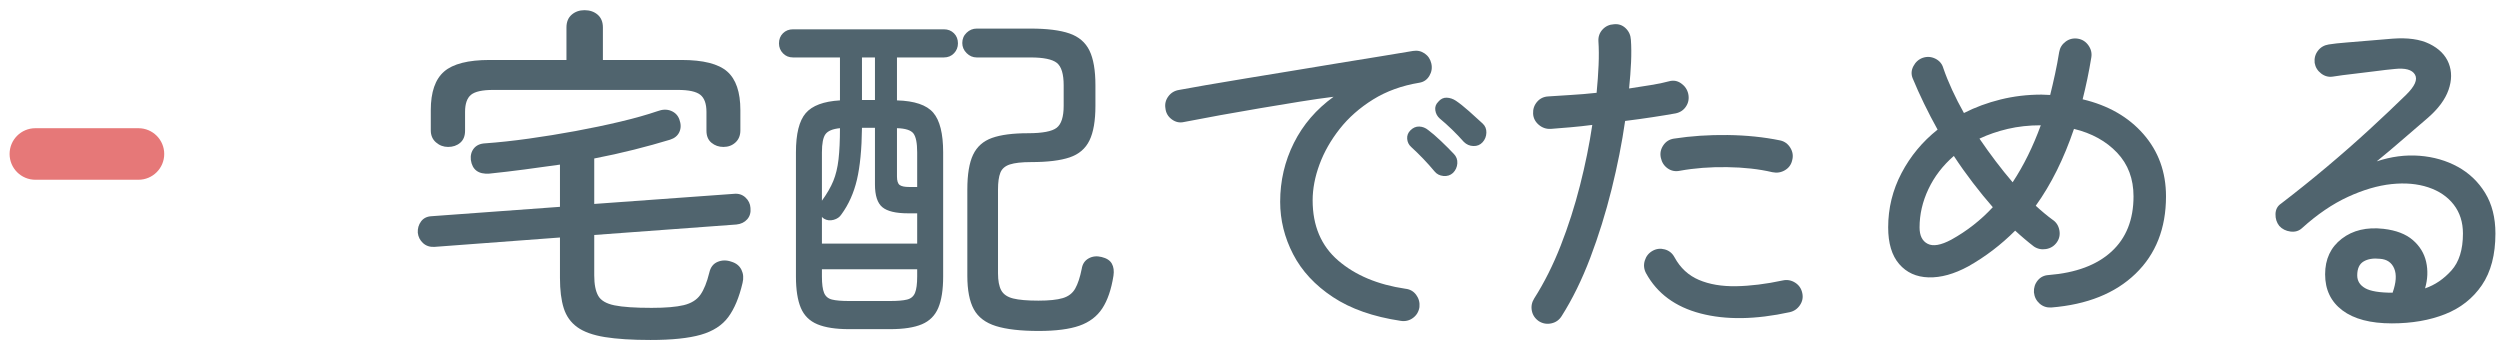
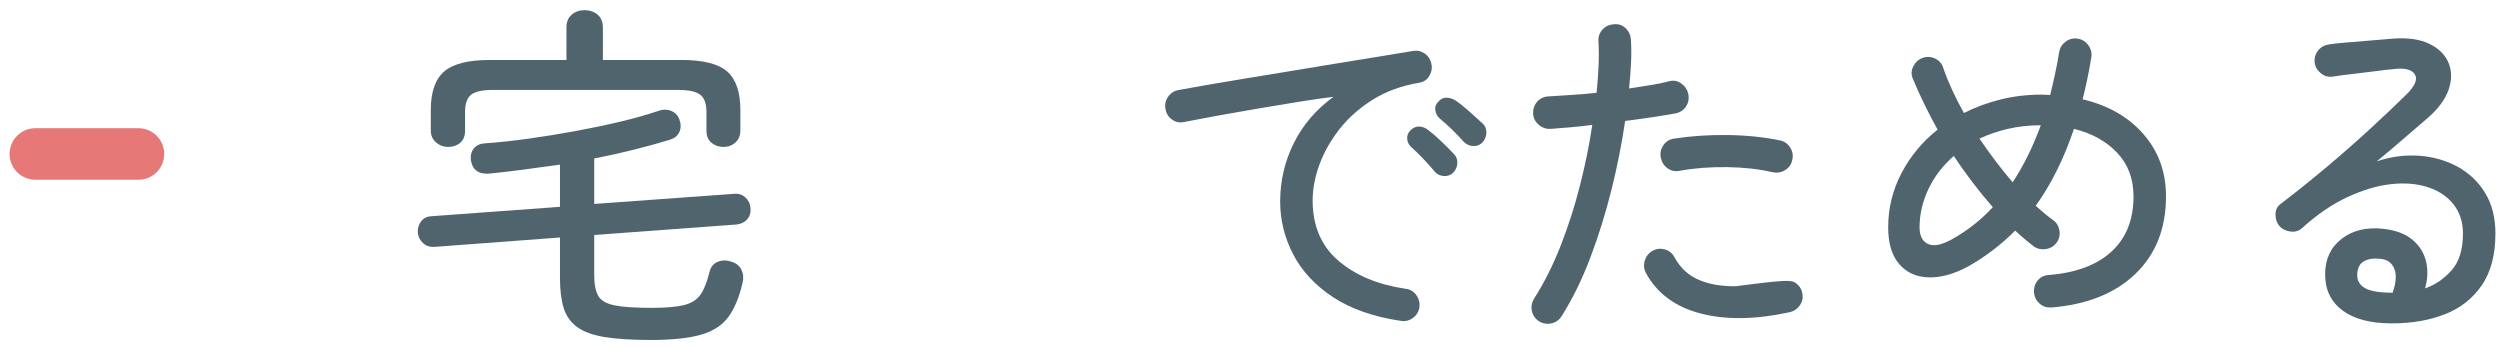
<svg xmlns="http://www.w3.org/2000/svg" width="194px" height="27px" viewBox="0 0 194 27" version="1.1">
  <title>sp-navigation-01-01</title>
  <desc>Created with Sketch.</desc>
  <defs />
  <g id="Page-1" stroke="none" stroke-width="1" fill="none" fill-rule="evenodd">
    <g id="Artboard" transform="translate(-161, -7537)">
      <g id="sp-navigation-01-01" transform="translate(161, 7537)">
        <path d="M34.773,11.402 C34.418,11.402 34.106,11.286 33.835,11.052 C33.564,10.819 33.429,10.506 33.429,10.114 L33.429,8.546 C33.429,7.146 33.774,6.148 34.465,5.55 C35.155,4.953 36.331,4.654 37.993,4.654 L43.957,4.654 L43.957,2.134 C43.957,1.705 44.092,1.374 44.363,1.14 C44.633,0.907 44.965,0.79 45.357,0.79 C45.767,0.79 46.108,0.907 46.379,1.14 C46.649,1.374 46.785,1.705 46.785,2.134 L46.785,4.654 L52.889,4.654 C54.569,4.654 55.75,4.953 56.431,5.55 C57.112,6.148 57.453,7.146 57.453,8.546 L57.453,10.114 C57.453,10.506 57.327,10.819 57.075,11.052 C56.823,11.286 56.51,11.402 56.137,11.402 C55.782,11.402 55.474,11.295 55.213,11.08 C54.951,10.866 54.821,10.553 54.821,10.142 L54.821,8.686 C54.821,8.052 54.662,7.608 54.345,7.356 C54.027,7.104 53.449,6.978 52.609,6.978 L38.273,6.978 C37.433,6.978 36.859,7.104 36.551,7.356 C36.243,7.608 36.089,8.052 36.089,8.686 L36.089,10.142 C36.089,10.553 35.963,10.866 35.711,11.08 C35.459,11.295 35.146,11.402 34.773,11.402 M50.481,26.382 C49.044,26.382 47.863,26.307 46.939,26.158 C46.015,26.008 45.301,25.752 44.797,25.388 C44.293,25.024 43.943,24.534 43.747,23.918 C43.551,23.302 43.453,22.518 43.453,21.566 L43.453,18.43 L33.709,19.158 C33.354,19.177 33.06,19.079 32.827,18.864 C32.593,18.65 32.458,18.384 32.421,18.066 C32.402,17.73 32.486,17.436 32.673,17.184 C32.859,16.932 33.13,16.797 33.485,16.778 L43.453,16.05 L43.453,12.774 C42.538,12.905 41.619,13.031 40.695,13.152 C39.771,13.274 38.861,13.381 37.965,13.474 C37.125,13.53 36.649,13.176 36.537,12.41 C36.5,12.056 36.579,11.757 36.775,11.514 C36.971,11.272 37.265,11.141 37.657,11.122 C38.702,11.048 39.827,10.926 41.031,10.758 C42.235,10.59 43.443,10.394 44.657,10.17 C45.87,9.946 47.027,9.704 48.129,9.442 C49.23,9.181 50.191,8.91 51.013,8.63 C51.405,8.481 51.759,8.472 52.077,8.602 C52.394,8.733 52.609,8.957 52.721,9.274 C52.851,9.629 52.851,9.951 52.721,10.24 C52.59,10.53 52.347,10.73 51.993,10.842 C51.134,11.104 50.205,11.36 49.207,11.612 C48.208,11.864 47.177,12.093 46.113,12.298 L46.113,15.826 L56.949,15.042 C57.303,15.005 57.602,15.098 57.845,15.322 C58.087,15.546 58.218,15.817 58.237,16.134 C58.274,16.489 58.19,16.783 57.985,17.016 C57.779,17.25 57.5,17.385 57.145,17.422 L46.113,18.234 L46.113,21.37 C46.113,22.061 46.215,22.588 46.421,22.952 C46.626,23.316 47.046,23.564 47.681,23.694 C48.315,23.825 49.277,23.89 50.565,23.89 C51.648,23.89 52.478,23.82 53.057,23.68 C53.635,23.54 54.065,23.274 54.345,22.882 C54.625,22.49 54.858,21.912 55.045,21.146 C55.138,20.735 55.353,20.46 55.689,20.32 C56.025,20.18 56.379,20.176 56.753,20.306 C57.126,20.418 57.387,20.628 57.537,20.936 C57.686,21.244 57.714,21.585 57.621,21.958 C57.359,23.078 56.991,23.96 56.515,24.604 C56.039,25.248 55.329,25.705 54.387,25.976 C53.444,26.246 52.142,26.382 50.481,26.382" id="Fill-69" fill="#50646E" />
-         <path d="M80.609,25.682 C79.209,25.682 78.103,25.556 77.291,25.304 C76.479,25.052 75.905,24.618 75.569,24.002 C75.233,23.386 75.065,22.518 75.065,21.398 L75.065,14.706 C75.065,13.53 75.214,12.63 75.513,12.004 C75.812,11.379 76.301,10.945 76.983,10.702 C77.664,10.46 78.593,10.338 79.769,10.338 C80.889,10.338 81.631,10.198 81.995,9.918 C82.359,9.638 82.541,9.069 82.541,8.21 L82.541,6.614 C82.541,5.737 82.363,5.158 82.009,4.878 C81.654,4.598 80.973,4.458 79.965,4.458 L75.793,4.458 C75.494,4.458 75.233,4.346 75.009,4.122 C74.785,3.898 74.673,3.637 74.673,3.338 C74.673,3.021 74.785,2.755 75.009,2.54 C75.233,2.326 75.494,2.218 75.793,2.218 L79.965,2.218 C81.253,2.218 82.261,2.344 82.989,2.596 C83.717,2.848 84.235,3.292 84.543,3.926 C84.851,4.561 85.005,5.457 85.005,6.614 L85.005,8.21 C85.005,9.368 84.851,10.264 84.543,10.898 C84.235,11.533 83.721,11.972 83.003,12.214 C82.284,12.457 81.29,12.578 80.021,12.578 C79.293,12.578 78.742,12.639 78.369,12.76 C77.995,12.881 77.748,13.096 77.627,13.404 C77.505,13.712 77.445,14.146 77.445,14.706 L77.445,21.202 C77.445,21.781 77.529,22.224 77.697,22.532 C77.865,22.84 78.173,23.05 78.621,23.162 C79.069,23.274 79.722,23.33 80.581,23.33 C81.402,23.33 82.032,23.265 82.471,23.134 C82.909,23.004 83.232,22.756 83.437,22.392 C83.642,22.028 83.81,21.52 83.941,20.866 C83.997,20.493 84.174,20.222 84.473,20.054 C84.772,19.886 85.108,19.849 85.481,19.942 C85.873,20.036 86.139,20.208 86.279,20.46 C86.419,20.712 86.461,21.025 86.405,21.398 C86.237,22.462 85.947,23.307 85.537,23.932 C85.126,24.557 84.533,25.005 83.759,25.276 C82.984,25.546 81.934,25.682 80.609,25.682 Z M70.557,14.51 L71.173,14.51 L71.173,11.822 C71.173,11.094 71.075,10.604 70.879,10.352 C70.683,10.1 70.258,9.965 69.605,9.946 L69.605,13.698 C69.605,14.034 69.675,14.254 69.815,14.356 C69.955,14.459 70.202,14.51 70.557,14.51 Z M66.889,7.762 L67.897,7.762 L67.897,4.458 L66.889,4.458 L66.889,7.762 Z M65.881,23.358 L69.073,23.358 C69.651,23.358 70.09,23.321 70.389,23.246 C70.688,23.172 70.893,22.999 71.005,22.728 C71.117,22.458 71.173,22.033 71.173,21.454 L71.173,20.894 L63.781,20.894 L63.781,21.454 C63.781,22.033 63.837,22.458 63.949,22.728 C64.061,22.999 64.266,23.172 64.565,23.246 C64.863,23.321 65.302,23.358 65.881,23.358 Z M63.781,15.574 C64.173,15.033 64.467,14.524 64.663,14.048 C64.859,13.572 64.994,13.012 65.069,12.368 C65.143,11.724 65.181,10.917 65.181,9.946 C64.621,10.002 64.247,10.156 64.061,10.408 C63.874,10.66 63.781,11.131 63.781,11.822 L63.781,15.574 Z M63.781,18.906 L71.173,18.906 L71.173,16.554 L70.473,16.554 C69.521,16.554 68.854,16.396 68.471,16.078 C68.088,15.761 67.897,15.173 67.897,14.314 L67.897,9.918 L66.889,9.918 C66.87,11.579 66.739,12.923 66.497,13.95 C66.254,14.977 65.853,15.873 65.293,16.638 C65.162,16.844 64.962,16.984 64.691,17.058 C64.42,17.133 64.173,17.105 63.949,16.974 C63.911,16.955 63.856,16.909 63.781,16.834 L63.781,18.906 Z M65.881,25.542 C64.854,25.542 64.037,25.416 63.431,25.164 C62.824,24.912 62.395,24.487 62.143,23.89 C61.891,23.293 61.765,22.481 61.765,21.454 L61.765,11.822 C61.765,10.385 62.017,9.372 62.521,8.784 C63.025,8.196 63.911,7.865 65.181,7.79 L65.181,4.458 L61.541,4.458 C61.223,4.458 60.962,4.351 60.757,4.136 C60.551,3.922 60.449,3.665 60.449,3.366 C60.449,3.049 60.551,2.787 60.757,2.582 C60.962,2.377 61.223,2.274 61.541,2.274 L73.245,2.274 C73.562,2.274 73.823,2.377 74.029,2.582 C74.234,2.787 74.337,3.049 74.337,3.366 C74.337,3.665 74.234,3.922 74.029,4.136 C73.823,4.351 73.562,4.458 73.245,4.458 L69.605,4.458 L69.605,7.79 C70.967,7.828 71.905,8.145 72.419,8.742 C72.932,9.339 73.189,10.366 73.189,11.822 L73.189,21.454 C73.189,22.481 73.063,23.293 72.811,23.89 C72.559,24.487 72.134,24.912 71.537,25.164 C70.94,25.416 70.118,25.542 69.073,25.542 L65.881,25.542 Z" id="Fill-71" fill="#50646E" />
        <path d="M115.049,11.038 C114.862,11.244 114.624,11.342 114.335,11.332 C114.046,11.323 113.799,11.215 113.593,11.01 C113.313,10.693 113.009,10.376 112.683,10.058 C112.356,9.741 112.034,9.452 111.717,9.19 C111.53,9.022 111.418,8.812 111.381,8.56 C111.343,8.308 111.418,8.089 111.605,7.902 C111.792,7.678 112.011,7.571 112.263,7.58 C112.515,7.59 112.753,7.669 112.977,7.818 C113.257,8.005 113.597,8.276 113.999,8.63 C114.4,8.985 114.75,9.302 115.049,9.582 C115.254,9.769 115.352,10.007 115.343,10.296 C115.334,10.586 115.236,10.833 115.049,11.038 M112.753,13.418 C112.548,13.605 112.3,13.684 112.011,13.656 C111.721,13.628 111.493,13.512 111.325,13.306 C110.765,12.634 110.158,12 109.505,11.402 C109.318,11.234 109.216,11.024 109.197,10.772 C109.178,10.52 109.262,10.301 109.449,10.114 C109.654,9.909 109.883,9.811 110.135,9.82 C110.387,9.83 110.615,9.918 110.821,10.086 C111.101,10.292 111.432,10.576 111.815,10.94 C112.197,11.304 112.529,11.636 112.809,11.934 C113.014,12.14 113.108,12.387 113.089,12.676 C113.07,12.965 112.958,13.213 112.753,13.418 M108.693,24.898 C106.565,24.58 104.81,23.965 103.429,23.05 C102.048,22.136 101.021,21.03 100.349,19.732 C99.677,18.435 99.341,17.077 99.341,15.658 C99.341,14.034 99.695,12.513 100.405,11.094 C101.114,9.676 102.141,8.481 103.485,7.51 C102.719,7.604 101.847,7.73 100.867,7.888 C99.887,8.047 98.869,8.215 97.815,8.392 C96.76,8.569 95.719,8.752 94.693,8.938 C93.666,9.125 92.723,9.302 91.865,9.47 C91.529,9.545 91.216,9.475 90.927,9.26 C90.637,9.046 90.474,8.761 90.437,8.406 C90.381,8.07 90.455,7.762 90.661,7.482 C90.866,7.202 91.146,7.034 91.501,6.978 C92.005,6.885 92.71,6.759 93.615,6.6 C94.52,6.442 95.547,6.269 96.695,6.082 C97.843,5.896 99.037,5.7 100.279,5.494 C101.52,5.289 102.734,5.088 103.919,4.892 C105.104,4.696 106.196,4.519 107.195,4.36 C108.194,4.202 109.01,4.066 109.645,3.954 C109.981,3.898 110.284,3.964 110.555,4.15 C110.825,4.337 110.998,4.598 111.073,4.934 C111.148,5.27 111.096,5.588 110.919,5.886 C110.741,6.185 110.485,6.362 110.149,6.418 C108.786,6.642 107.587,7.076 106.551,7.72 C105.515,8.364 104.652,9.125 103.961,10.002 C103.27,10.88 102.747,11.799 102.393,12.76 C102.038,13.722 101.861,14.65 101.861,15.546 C101.861,17.525 102.524,19.084 103.849,20.222 C105.174,21.361 106.91,22.089 109.057,22.406 C109.411,22.444 109.692,22.602 109.897,22.882 C110.102,23.162 110.186,23.48 110.149,23.834 C110.093,24.189 109.925,24.468 109.645,24.674 C109.365,24.879 109.048,24.954 108.693,24.898" id="Fill-73" fill="#50646E" />
-         <path d="M137.533,13.362 C136.507,13.12 135.335,12.989 134.019,12.97 C132.703,12.952 131.485,13.045 130.365,13.25 C130.011,13.325 129.693,13.264 129.413,13.068 C129.133,12.872 128.955,12.597 128.881,12.242 C128.806,11.906 128.867,11.589 129.063,11.29 C129.259,10.992 129.534,10.814 129.889,10.758 C131.214,10.553 132.605,10.46 134.061,10.478 C135.517,10.497 136.88,10.637 138.149,10.898 C138.485,10.973 138.746,11.164 138.933,11.472 C139.119,11.78 139.166,12.102 139.073,12.438 C138.998,12.774 138.812,13.031 138.513,13.208 C138.214,13.386 137.887,13.437 137.533,13.362 M138.877,24.226 C136.226,24.804 133.921,24.837 131.961,24.324 C130.001,23.811 128.592,22.77 127.733,21.202 C127.565,20.885 127.533,20.558 127.635,20.222 C127.738,19.886 127.938,19.634 128.237,19.466 C128.535,19.298 128.853,19.261 129.189,19.354 C129.525,19.448 129.777,19.653 129.945,19.97 C130.393,20.792 131.023,21.375 131.835,21.72 C132.647,22.066 133.608,22.229 134.719,22.21 C135.829,22.192 137.038,22.042 138.345,21.762 C138.681,21.688 138.998,21.744 139.297,21.93 C139.596,22.117 139.783,22.388 139.857,22.742 C139.931,23.078 139.871,23.391 139.675,23.68 C139.479,23.97 139.213,24.152 138.877,24.226 M119.417,24.926 C119.118,24.72 118.936,24.45 118.871,24.114 C118.805,23.778 118.866,23.461 119.053,23.162 C119.837,21.93 120.523,20.563 121.111,19.06 C121.699,17.558 122.199,15.999 122.609,14.384 C123.02,12.77 123.337,11.206 123.561,9.694 C122.982,9.769 122.422,9.83 121.881,9.876 C121.34,9.923 120.826,9.965 120.341,10.002 C119.987,10.021 119.674,9.914 119.403,9.68 C119.133,9.447 118.988,9.162 118.969,8.826 C118.95,8.472 119.053,8.164 119.277,7.902 C119.501,7.641 119.79,7.501 120.145,7.482 C120.668,7.445 121.251,7.408 121.895,7.37 C122.539,7.333 123.206,7.277 123.897,7.202 C123.971,6.437 124.023,5.718 124.051,5.046 C124.079,4.374 124.075,3.758 124.037,3.198 C124.018,2.844 124.126,2.54 124.359,2.288 C124.593,2.036 124.887,1.901 125.241,1.882 C125.595,1.845 125.899,1.948 126.151,2.19 C126.403,2.433 126.538,2.732 126.557,3.086 C126.595,3.609 126.599,4.188 126.571,4.822 C126.543,5.457 126.491,6.138 126.417,6.866 C127.014,6.773 127.579,6.684 128.111,6.6 C128.643,6.516 129.115,6.418 129.525,6.306 C129.861,6.213 130.174,6.269 130.463,6.474 C130.752,6.68 130.934,6.95 131.009,7.286 C131.084,7.641 131.028,7.963 130.841,8.252 C130.655,8.542 130.384,8.724 130.029,8.798 C129.507,8.892 128.909,8.99 128.237,9.092 C127.565,9.195 126.856,9.293 126.109,9.386 C125.866,11.085 125.516,12.854 125.059,14.692 C124.601,16.531 124.051,18.3 123.407,19.998 C122.763,21.697 122.021,23.209 121.181,24.534 C120.994,24.832 120.728,25.019 120.383,25.094 C120.037,25.168 119.716,25.112 119.417,24.926" id="Fill-75" fill="#50646E" />
+         <path d="M137.533,13.362 C136.507,13.12 135.335,12.989 134.019,12.97 C132.703,12.952 131.485,13.045 130.365,13.25 C130.011,13.325 129.693,13.264 129.413,13.068 C129.133,12.872 128.955,12.597 128.881,12.242 C128.806,11.906 128.867,11.589 129.063,11.29 C129.259,10.992 129.534,10.814 129.889,10.758 C131.214,10.553 132.605,10.46 134.061,10.478 C135.517,10.497 136.88,10.637 138.149,10.898 C138.485,10.973 138.746,11.164 138.933,11.472 C139.119,11.78 139.166,12.102 139.073,12.438 C138.998,12.774 138.812,13.031 138.513,13.208 C138.214,13.386 137.887,13.437 137.533,13.362 M138.877,24.226 C136.226,24.804 133.921,24.837 131.961,24.324 C130.001,23.811 128.592,22.77 127.733,21.202 C127.565,20.885 127.533,20.558 127.635,20.222 C127.738,19.886 127.938,19.634 128.237,19.466 C128.535,19.298 128.853,19.261 129.189,19.354 C129.525,19.448 129.777,19.653 129.945,19.97 C130.393,20.792 131.023,21.375 131.835,21.72 C132.647,22.066 133.608,22.229 134.719,22.21 C138.681,21.688 138.998,21.744 139.297,21.93 C139.596,22.117 139.783,22.388 139.857,22.742 C139.931,23.078 139.871,23.391 139.675,23.68 C139.479,23.97 139.213,24.152 138.877,24.226 M119.417,24.926 C119.118,24.72 118.936,24.45 118.871,24.114 C118.805,23.778 118.866,23.461 119.053,23.162 C119.837,21.93 120.523,20.563 121.111,19.06 C121.699,17.558 122.199,15.999 122.609,14.384 C123.02,12.77 123.337,11.206 123.561,9.694 C122.982,9.769 122.422,9.83 121.881,9.876 C121.34,9.923 120.826,9.965 120.341,10.002 C119.987,10.021 119.674,9.914 119.403,9.68 C119.133,9.447 118.988,9.162 118.969,8.826 C118.95,8.472 119.053,8.164 119.277,7.902 C119.501,7.641 119.79,7.501 120.145,7.482 C120.668,7.445 121.251,7.408 121.895,7.37 C122.539,7.333 123.206,7.277 123.897,7.202 C123.971,6.437 124.023,5.718 124.051,5.046 C124.079,4.374 124.075,3.758 124.037,3.198 C124.018,2.844 124.126,2.54 124.359,2.288 C124.593,2.036 124.887,1.901 125.241,1.882 C125.595,1.845 125.899,1.948 126.151,2.19 C126.403,2.433 126.538,2.732 126.557,3.086 C126.595,3.609 126.599,4.188 126.571,4.822 C126.543,5.457 126.491,6.138 126.417,6.866 C127.014,6.773 127.579,6.684 128.111,6.6 C128.643,6.516 129.115,6.418 129.525,6.306 C129.861,6.213 130.174,6.269 130.463,6.474 C130.752,6.68 130.934,6.95 131.009,7.286 C131.084,7.641 131.028,7.963 130.841,8.252 C130.655,8.542 130.384,8.724 130.029,8.798 C129.507,8.892 128.909,8.99 128.237,9.092 C127.565,9.195 126.856,9.293 126.109,9.386 C125.866,11.085 125.516,12.854 125.059,14.692 C124.601,16.531 124.051,18.3 123.407,19.998 C122.763,21.697 122.021,23.209 121.181,24.534 C120.994,24.832 120.728,25.019 120.383,25.094 C120.037,25.168 119.716,25.112 119.417,24.926" id="Fill-75" fill="#50646E" />
        <path d="M156.181,14.146 C157.04,12.84 157.768,11.365 158.365,9.722 C157.451,9.722 156.596,9.816 155.804,10.002 C155.01,10.189 154.278,10.441 153.606,10.758 C154.446,11.99 155.304,13.12 156.181,14.146 M151.422,18.598 C152.635,17.926 153.708,17.086 154.642,16.078 C154.119,15.481 153.601,14.846 153.088,14.174 C152.573,13.502 152.083,12.812 151.618,12.102 C150.758,12.849 150.101,13.708 149.643,14.678 C149.185,15.649 148.958,16.638 148.958,17.646 C148.958,18.281 149.167,18.706 149.588,18.92 C150.007,19.135 150.619,19.028 151.422,18.598 M159.178,23.862 C158.822,23.881 158.519,23.778 158.268,23.554 C158.016,23.33 157.87,23.041 157.833,22.686 C157.815,22.332 157.912,22.024 158.127,21.762 C158.341,21.501 158.626,21.361 158.982,21.342 C161.09,21.174 162.714,20.568 163.853,19.522 C164.992,18.477 165.561,17.049 165.561,15.238 C165.561,13.876 165.137,12.746 164.287,11.85 C163.438,10.954 162.322,10.338 160.941,10.002 C160.157,12.317 159.167,14.305 157.974,15.966 C158.197,16.172 158.422,16.368 158.645,16.554 C158.869,16.741 159.083,16.909 159.29,17.058 C159.57,17.245 159.742,17.516 159.808,17.87 C159.873,18.225 159.803,18.542 159.597,18.822 C159.392,19.102 159.117,19.27 158.772,19.326 C158.425,19.382 158.113,19.317 157.833,19.13 C157.59,18.944 157.347,18.748 157.106,18.542 C156.863,18.337 156.619,18.122 156.377,17.898 C155.275,19 154.062,19.924 152.738,20.67 C151.636,21.268 150.609,21.552 149.657,21.524 C148.706,21.496 147.945,21.151 147.375,20.488 C146.805,19.826 146.522,18.878 146.522,17.646 C146.522,16.153 146.867,14.748 147.558,13.432 C148.248,12.116 149.181,10.992 150.357,10.058 C149.983,9.386 149.633,8.714 149.308,8.042 C148.981,7.37 148.686,6.717 148.425,6.082 C148.294,5.765 148.314,5.448 148.482,5.13 C148.649,4.813 148.892,4.598 149.209,4.486 C149.546,4.374 149.871,4.398 150.19,4.556 C150.506,4.715 150.712,4.962 150.805,5.298 C150.992,5.84 151.22,6.404 151.492,6.992 C151.762,7.58 152.065,8.173 152.401,8.77 C153.279,8.322 154.226,7.972 155.244,7.72 C156.261,7.468 157.32,7.342 158.422,7.342 C158.534,7.342 158.645,7.347 158.757,7.356 C158.869,7.366 158.982,7.37 159.094,7.37 C159.224,6.848 159.35,6.306 159.471,5.746 C159.593,5.186 159.7,4.617 159.793,4.038 C159.85,3.702 160.018,3.432 160.298,3.226 C160.577,3.021 160.894,2.946 161.25,3.002 C161.585,3.058 161.856,3.231 162.061,3.52 C162.267,3.81 162.341,4.122 162.286,4.458 C162.191,5.037 162.089,5.592 161.977,6.124 C161.865,6.656 161.744,7.184 161.613,7.706 C163.591,8.173 165.165,9.074 166.332,10.408 C167.498,11.743 168.082,13.353 168.082,15.238 C168.082,17.721 167.292,19.723 165.715,21.244 C164.137,22.766 161.958,23.638 159.178,23.862" id="Fill-77" fill="#50646E" />
        <path d="M185.665,22.714 C185.945,21.93 185.987,21.305 185.791,20.838 C185.595,20.371 185.226,20.12 184.685,20.082 C184.162,20.026 183.737,20.096 183.411,20.292 C183.084,20.488 182.921,20.848 182.921,21.37 C182.921,21.8 183.126,22.131 183.537,22.364 C183.947,22.598 184.657,22.714 185.665,22.714 M185.609,25.094 C183.947,25.094 182.669,24.758 181.773,24.086 C180.877,23.414 180.429,22.481 180.429,21.286 C180.429,20.11 180.858,19.191 181.717,18.528 C182.575,17.866 183.658,17.609 184.965,17.758 C185.935,17.87 186.691,18.16 187.233,18.626 C187.774,19.093 188.119,19.658 188.269,20.32 C188.418,20.983 188.39,21.669 188.185,22.378 C188.95,22.117 189.631,21.655 190.229,20.992 C190.826,20.329 191.125,19.373 191.125,18.122 C191.125,17.245 190.887,16.498 190.411,15.882 C189.935,15.266 189.277,14.818 188.437,14.538 C187.597,14.258 186.645,14.174 185.581,14.286 C184.517,14.398 183.387,14.73 182.193,15.28 C180.998,15.831 179.813,16.638 178.637,17.702 C178.394,17.926 178.095,18.015 177.741,17.968 C177.386,17.922 177.097,17.777 176.873,17.534 C176.667,17.273 176.569,16.965 176.579,16.61 C176.588,16.256 176.733,15.985 177.013,15.798 C178.207,14.884 179.388,13.936 180.555,12.956 C181.721,11.976 182.827,11.006 183.873,10.044 C184.918,9.083 185.861,8.192 186.701,7.37 C187.391,6.698 187.625,6.171 187.401,5.788 C187.177,5.406 186.645,5.261 185.805,5.354 C185.394,5.391 184.909,5.448 184.349,5.522 C183.789,5.597 183.215,5.667 182.627,5.732 C182.039,5.797 181.511,5.868 181.045,5.942 C180.709,5.998 180.401,5.919 180.121,5.704 C179.841,5.49 179.673,5.214 179.617,4.878 C179.579,4.524 179.663,4.211 179.869,3.94 C180.074,3.67 180.354,3.506 180.709,3.45 C181.045,3.394 181.511,3.343 182.109,3.296 C182.706,3.25 183.327,3.198 183.971,3.142 C184.615,3.086 185.17,3.04 185.637,3.002 C186.831,2.909 187.797,3.044 188.535,3.408 C189.272,3.772 189.767,4.272 190.019,4.906 C190.271,5.541 190.266,6.232 190.005,6.978 C189.743,7.725 189.202,8.453 188.381,9.162 C187.895,9.573 187.293,10.091 186.575,10.716 C185.856,11.342 185.142,11.943 184.433,12.522 C185.553,12.149 186.659,12.004 187.751,12.088 C188.843,12.172 189.832,12.457 190.719,12.942 C191.605,13.428 192.315,14.104 192.847,14.972 C193.379,15.84 193.645,16.89 193.645,18.122 C193.645,19.765 193.295,21.099 192.595,22.126 C191.895,23.153 190.943,23.904 189.739,24.38 C188.535,24.856 187.158,25.094 185.609,25.094" id="Fill-79" fill="#50646E" />
        <path d="M10.744,13.949 L2.744,13.949 C1.639,13.949 0.744,13.054 0.744,11.949 C0.744,10.844 1.639,9.949 2.744,9.949 L10.744,9.949 C11.849,9.949 12.744,10.844 12.744,11.949 C12.744,13.054 11.849,13.949 10.744,13.949" id="Fill-81" fill="#E67878" />
      </g>
    </g>
  </g>
</svg>